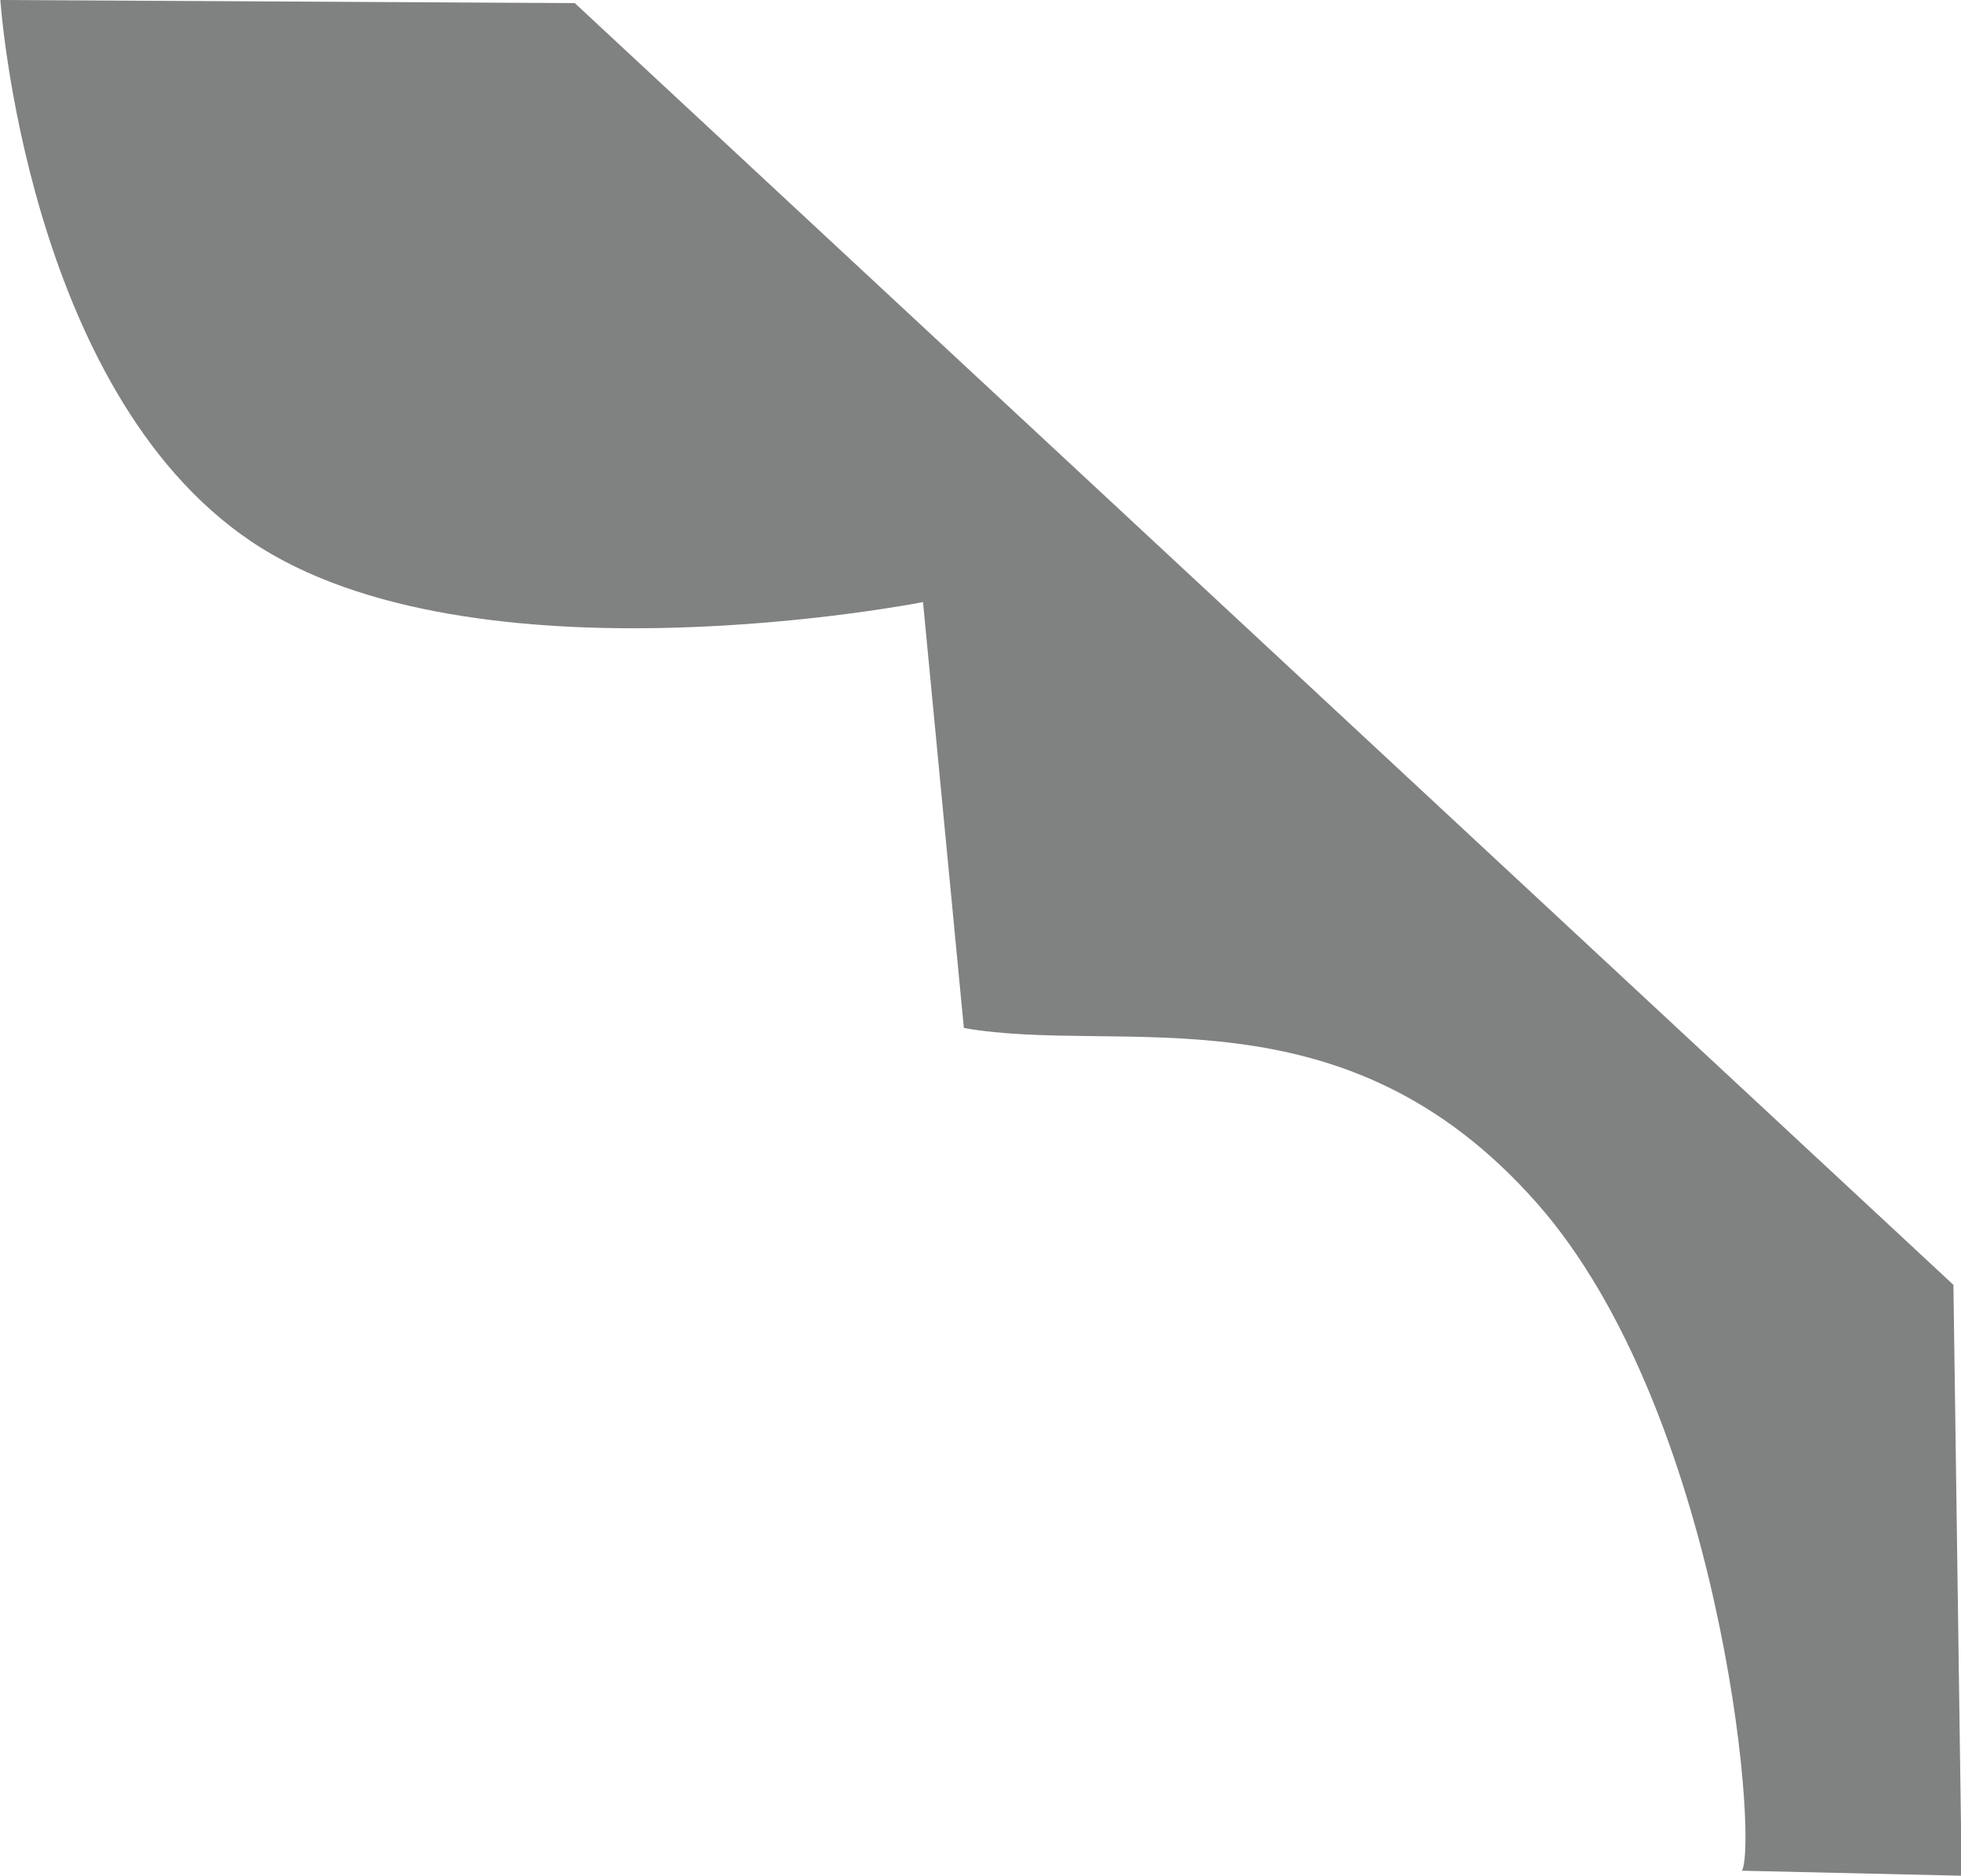
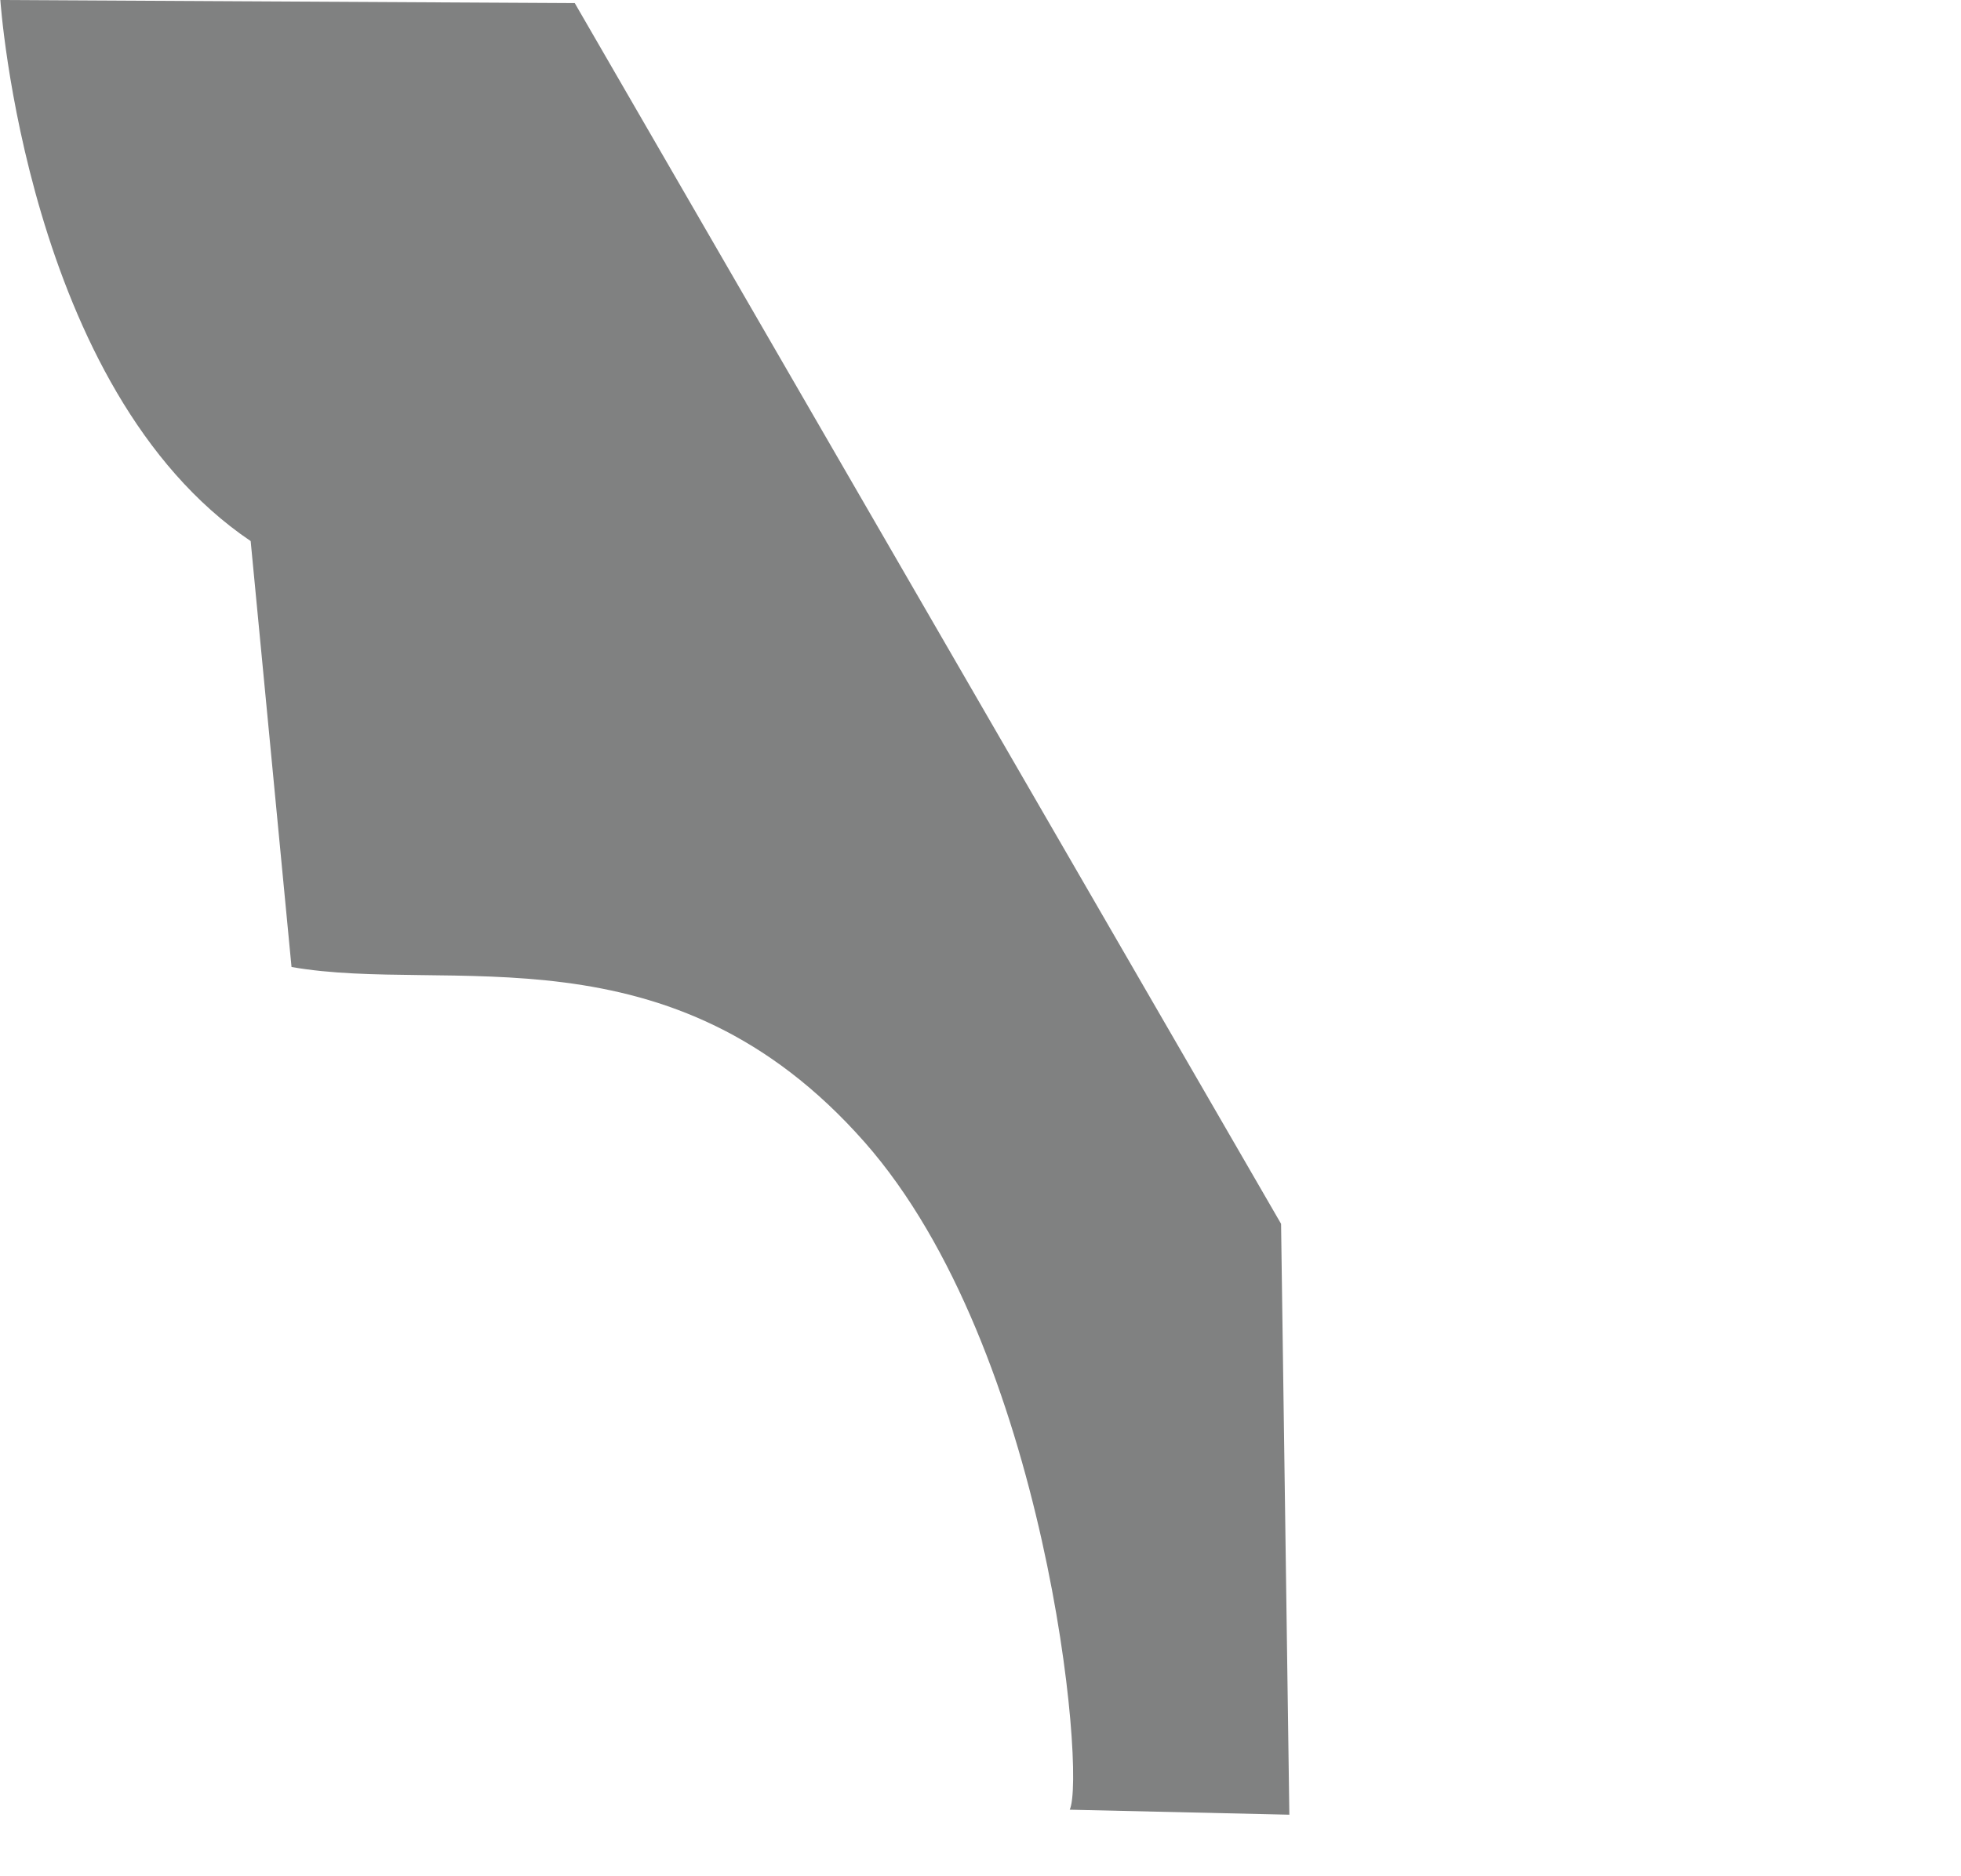
<svg xmlns="http://www.w3.org/2000/svg" id="Calque_1" data-name="Calque 1" viewBox="0 0 113.75 108.85">
  <defs>
    <style>.cls-1{fill:#808181;}</style>
  </defs>
  <title>1220</title>
-   <path class="cls-1" d="M1,.61S2.51,23.22,15.52,32c12.85,8.7,39,3.54,39,3.54l2.37,24.71c9.1,1.6,22-2.59,33.24,10.16,10.58,12,12.86,36.67,11.9,38.73l12.74.29-.48-34.28L34.32.79Z" transform="translate(-0.98 -0.61)" />
+   <path class="cls-1" d="M1,.61S2.51,23.22,15.52,32l2.37,24.71c9.1,1.6,22-2.59,33.24,10.16,10.58,12,12.86,36.67,11.9,38.73l12.74.29-.48-34.28L34.32.79Z" transform="translate(-0.98 -0.61)" />
</svg>